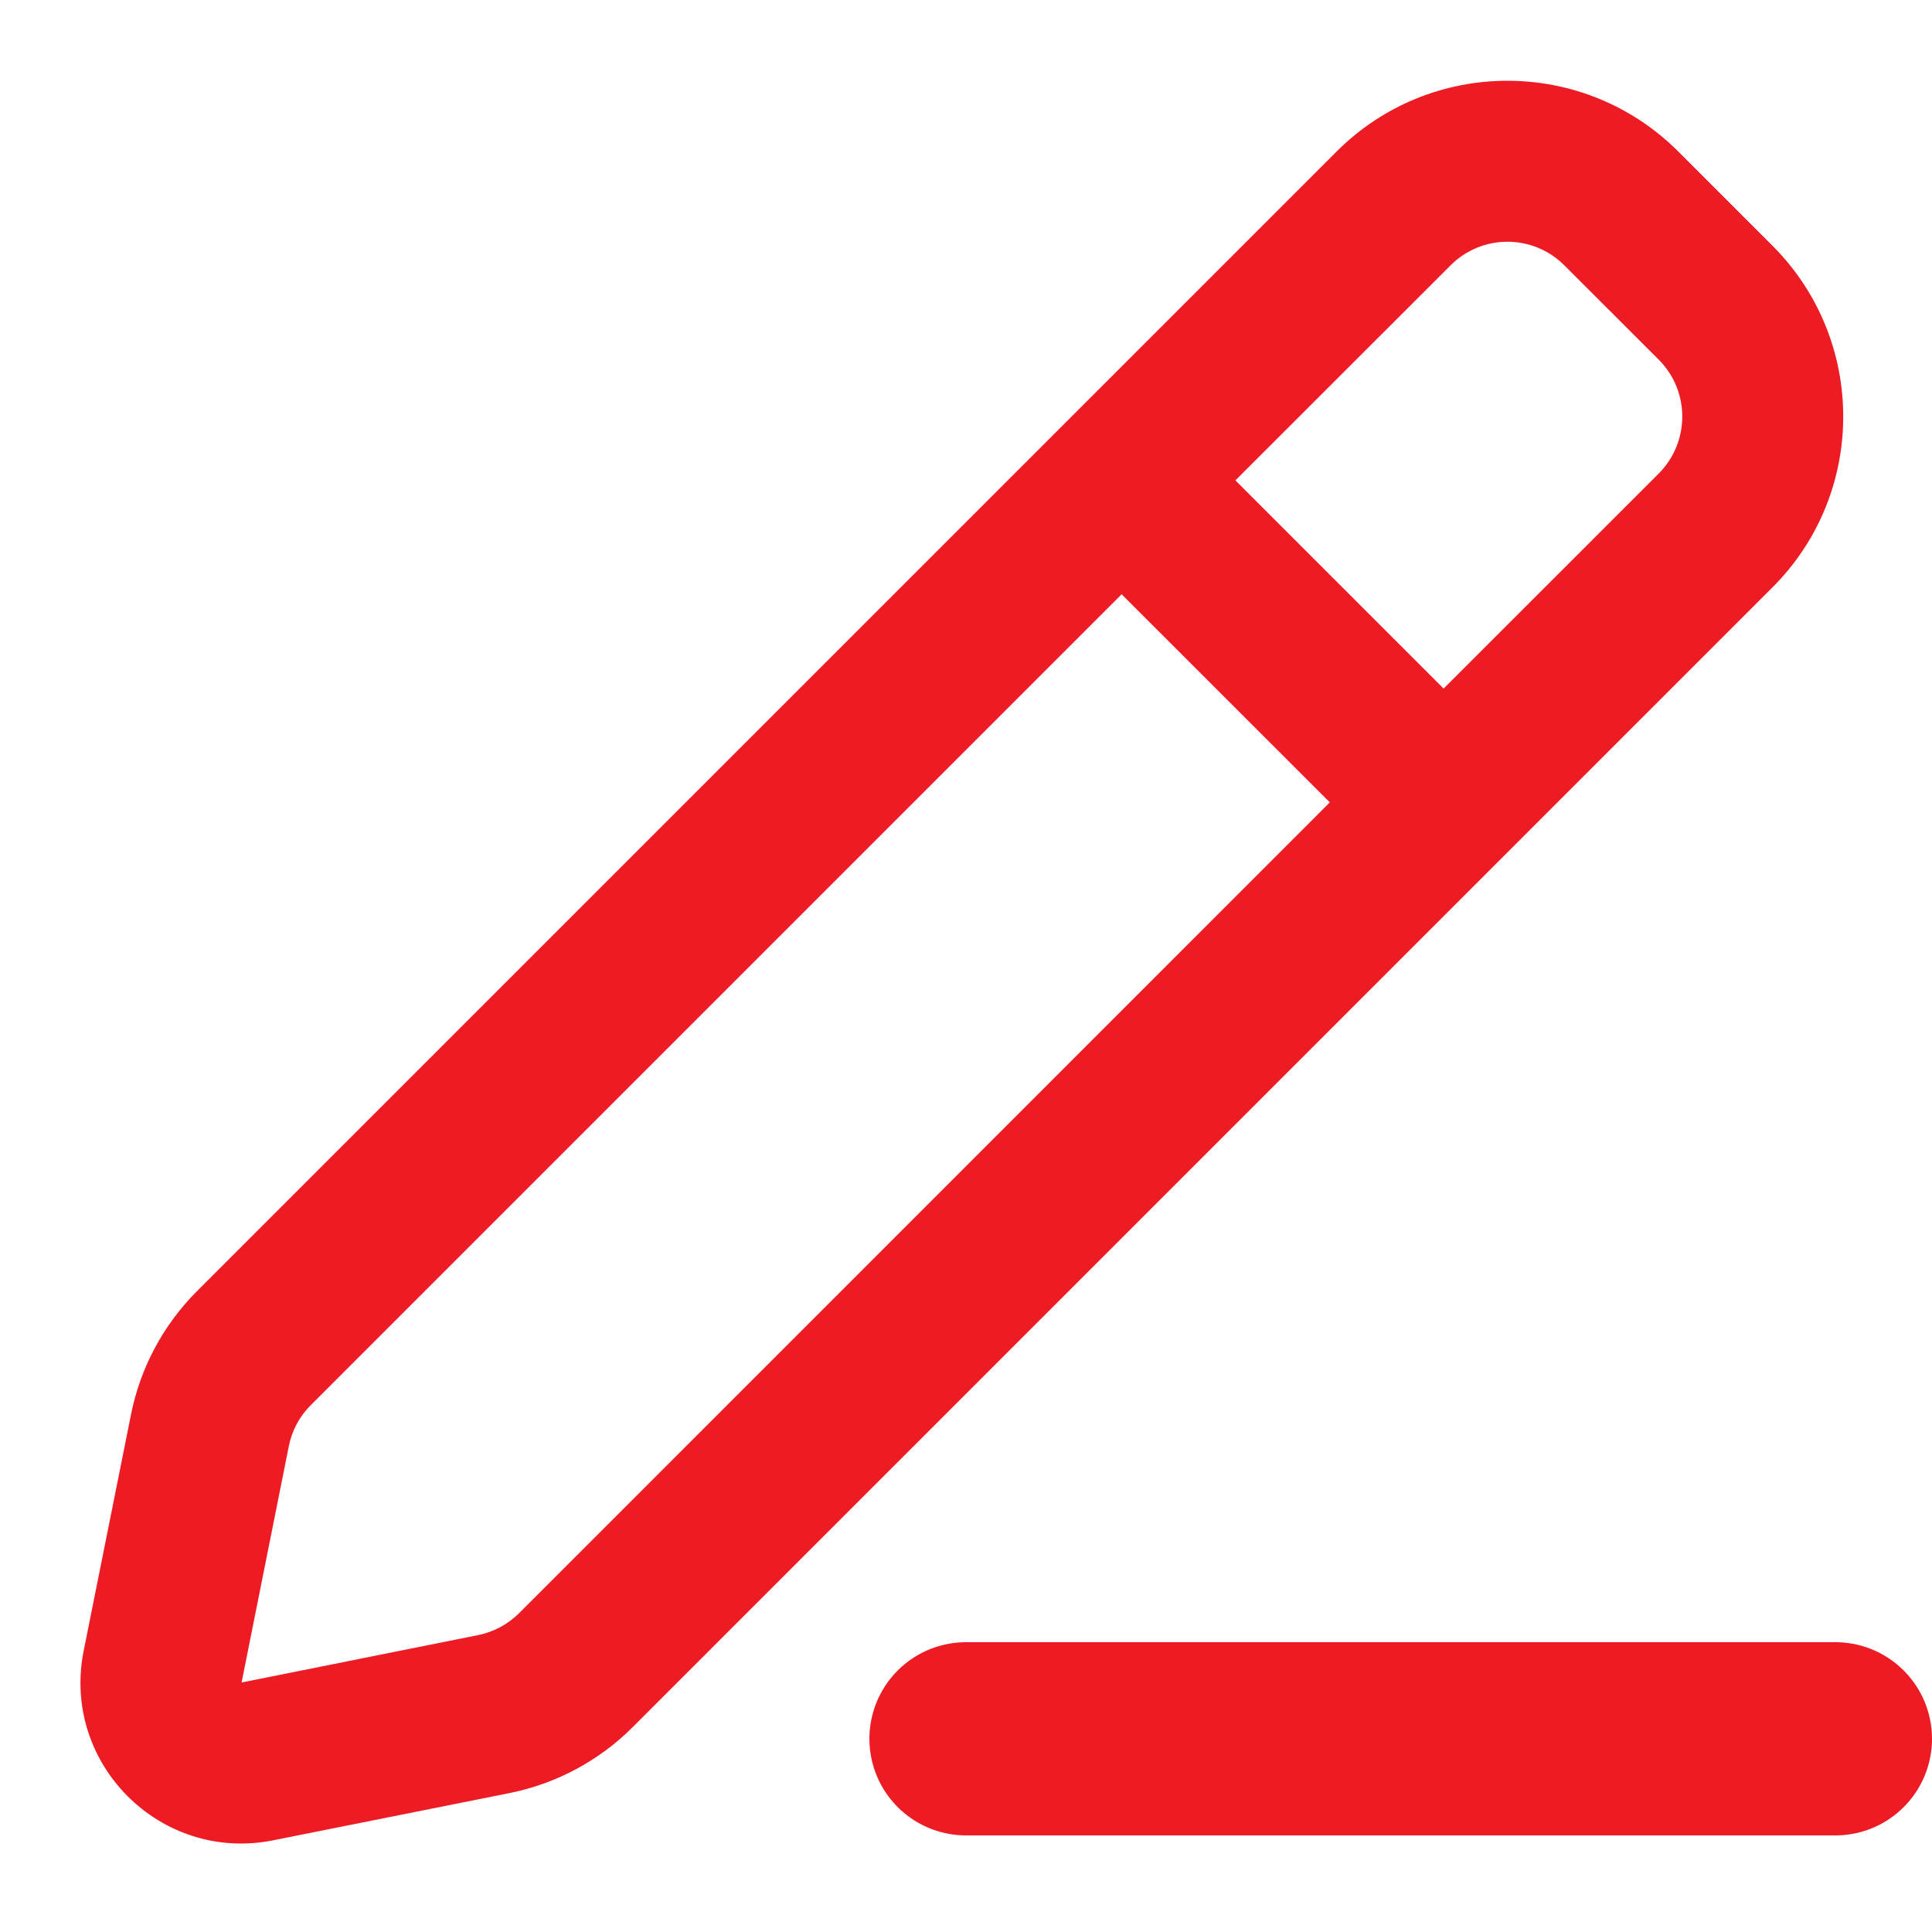
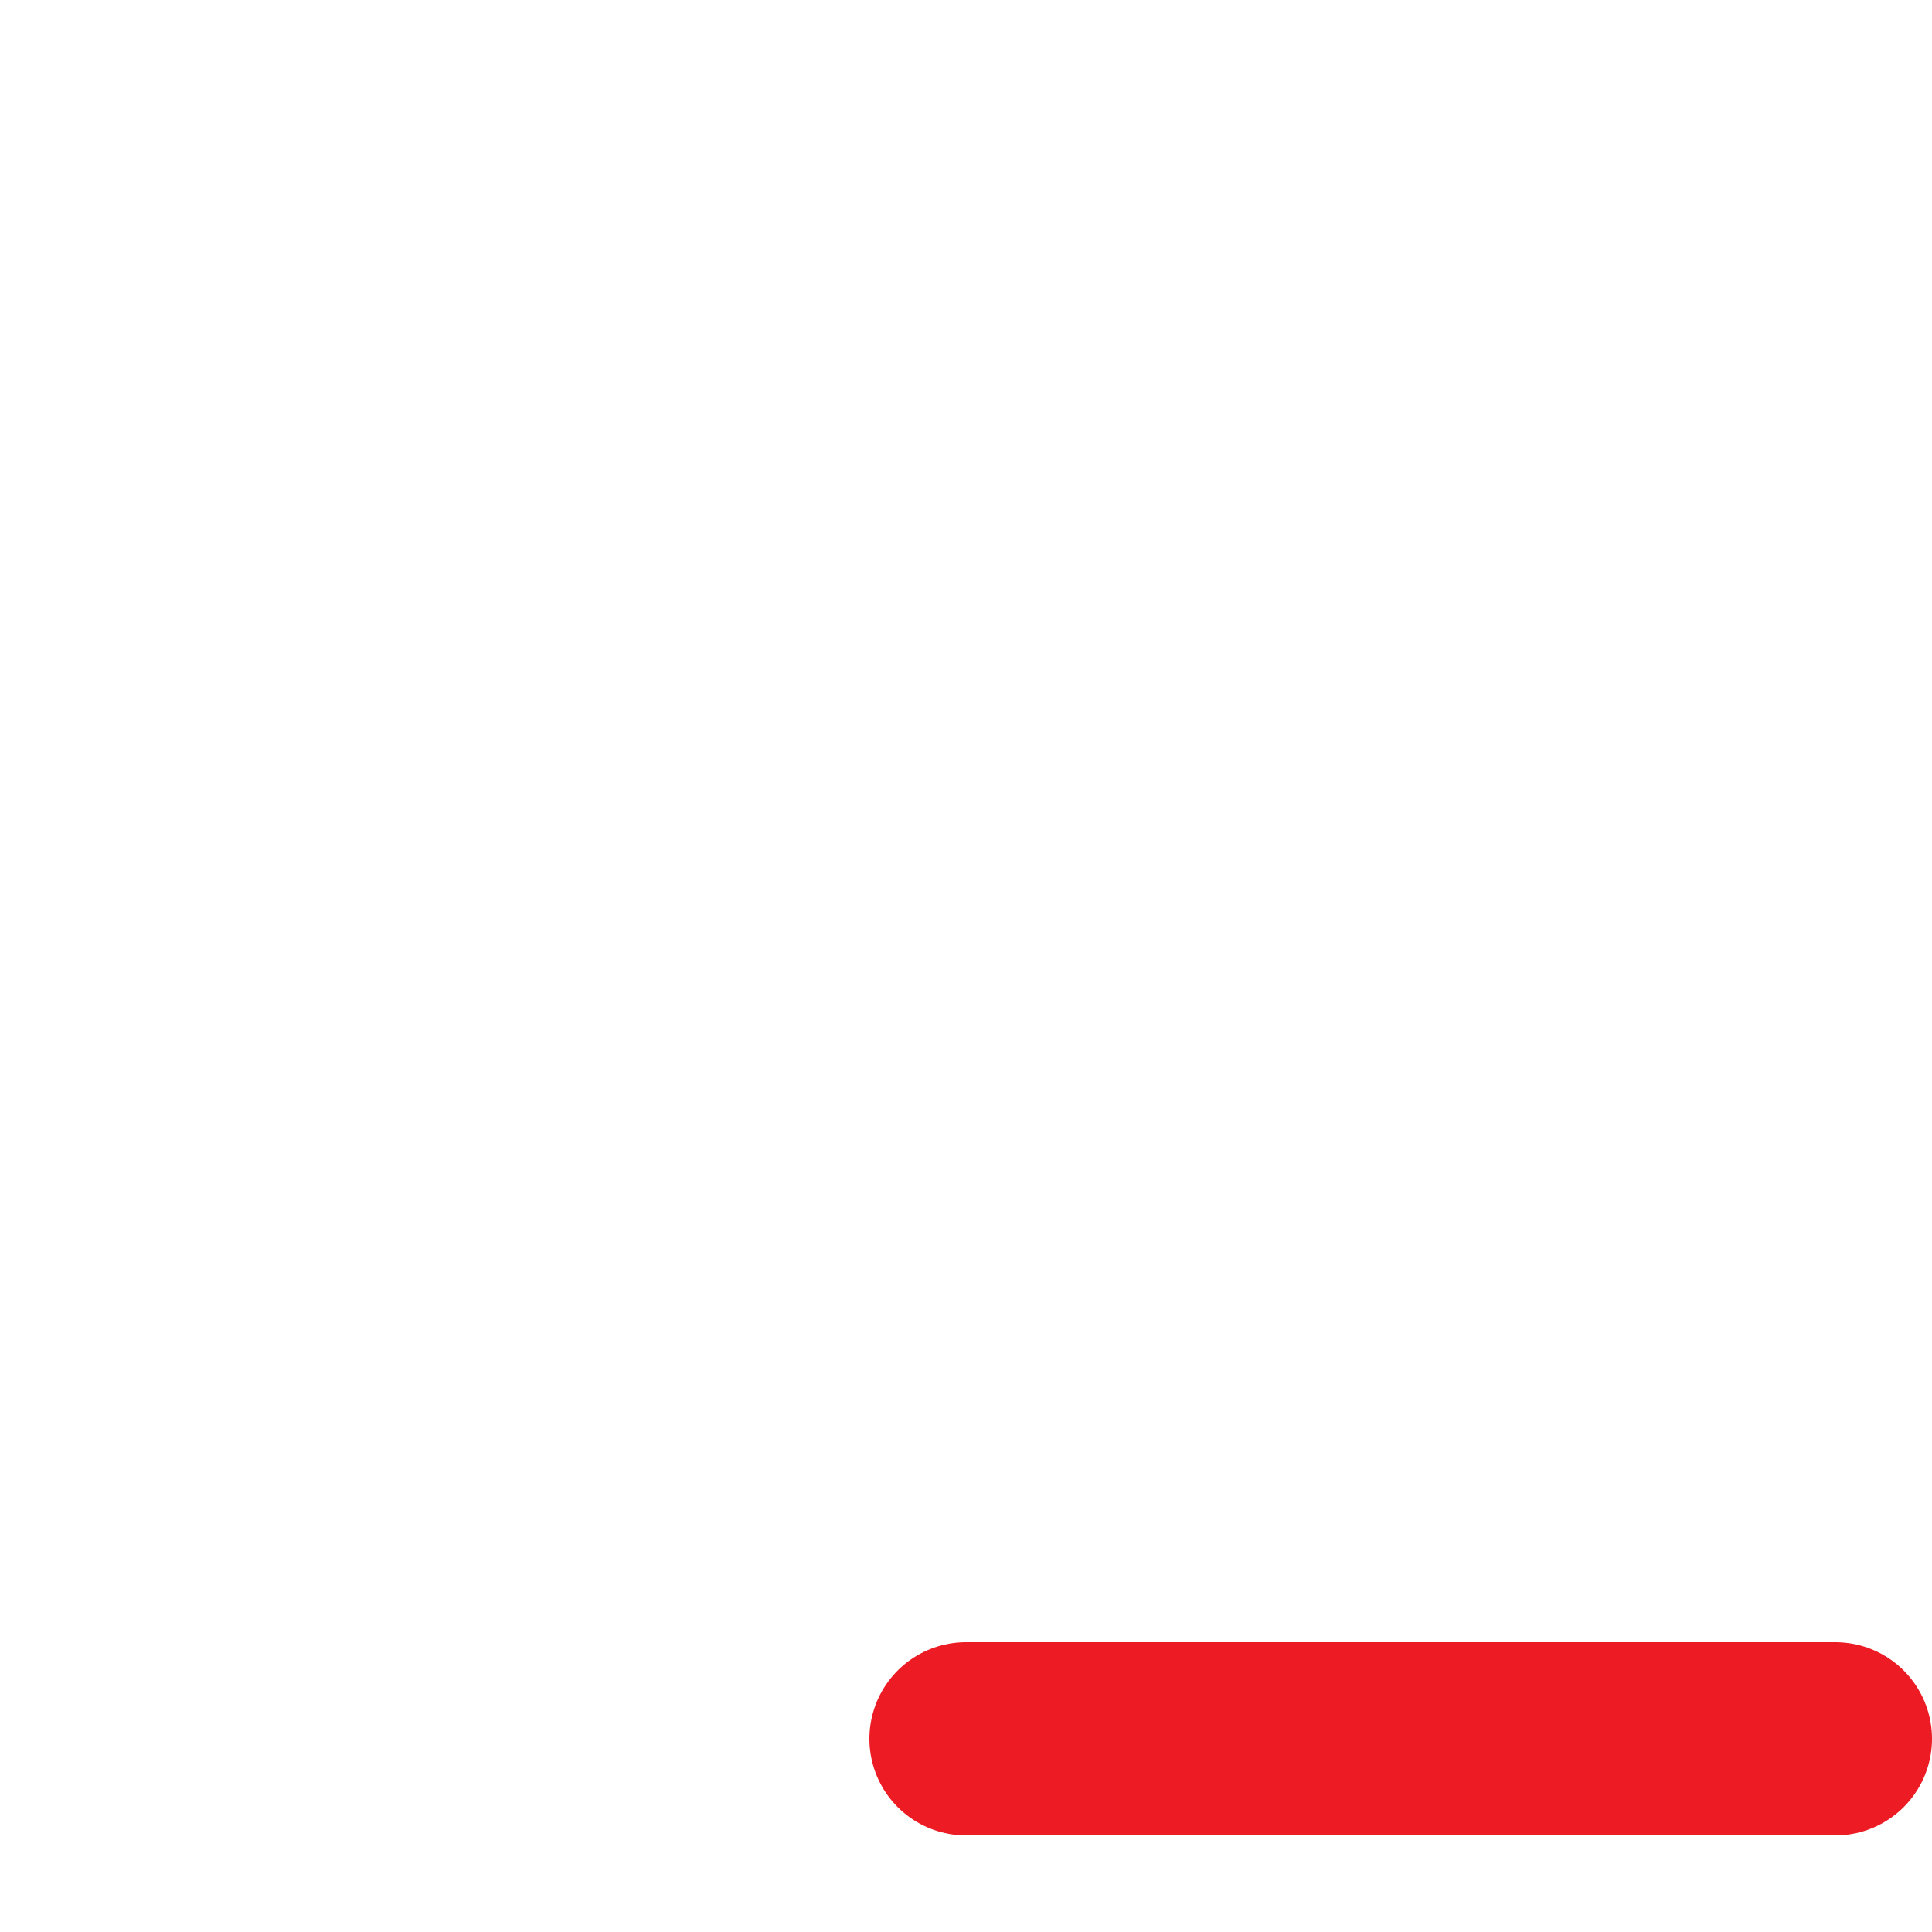
<svg xmlns="http://www.w3.org/2000/svg" width="20" height="20" viewBox="0 0 20 20" fill="none">
  <g clip-path="url(#clip0_1_2886)">
-     <path fill-rule="evenodd" clip-rule="evenodd" d="M17.373 1.568C16.396 0.592 14.813 0.592 13.837 1.568L2.039 13.366C1.69 13.715 1.452 14.16 1.356 14.644L0.866 17.09C0.633 18.256 1.661 19.284 2.827 19.051L5.274 18.562C5.758 18.465 6.202 18.227 6.551 17.878L18.349 6.08C19.325 5.104 19.325 3.521 18.349 2.544L17.373 1.568ZM15.016 2.747C15.341 2.421 15.869 2.421 16.194 2.747L17.171 3.723C17.496 4.048 17.496 4.576 17.171 4.902L14.944 7.128L12.789 4.973L15.016 2.747ZM11.611 6.152L3.218 14.545C3.101 14.661 3.022 14.809 2.99 14.97L2.501 17.417L4.947 16.927C5.108 16.895 5.256 16.816 5.373 16.7L13.766 8.306L11.611 6.152Z" fill="#ED1C24" />
    <path d="M10 18H19" stroke="#ED1C24" stroke-width="2" stroke-linecap="round" stroke-linejoin="round" />
  </g>
  <defs>
    <clipPath id="clip0_1_2886">
      <rect width="20" height="20" fill="white" />
    </clipPath>
  </defs>
</svg>